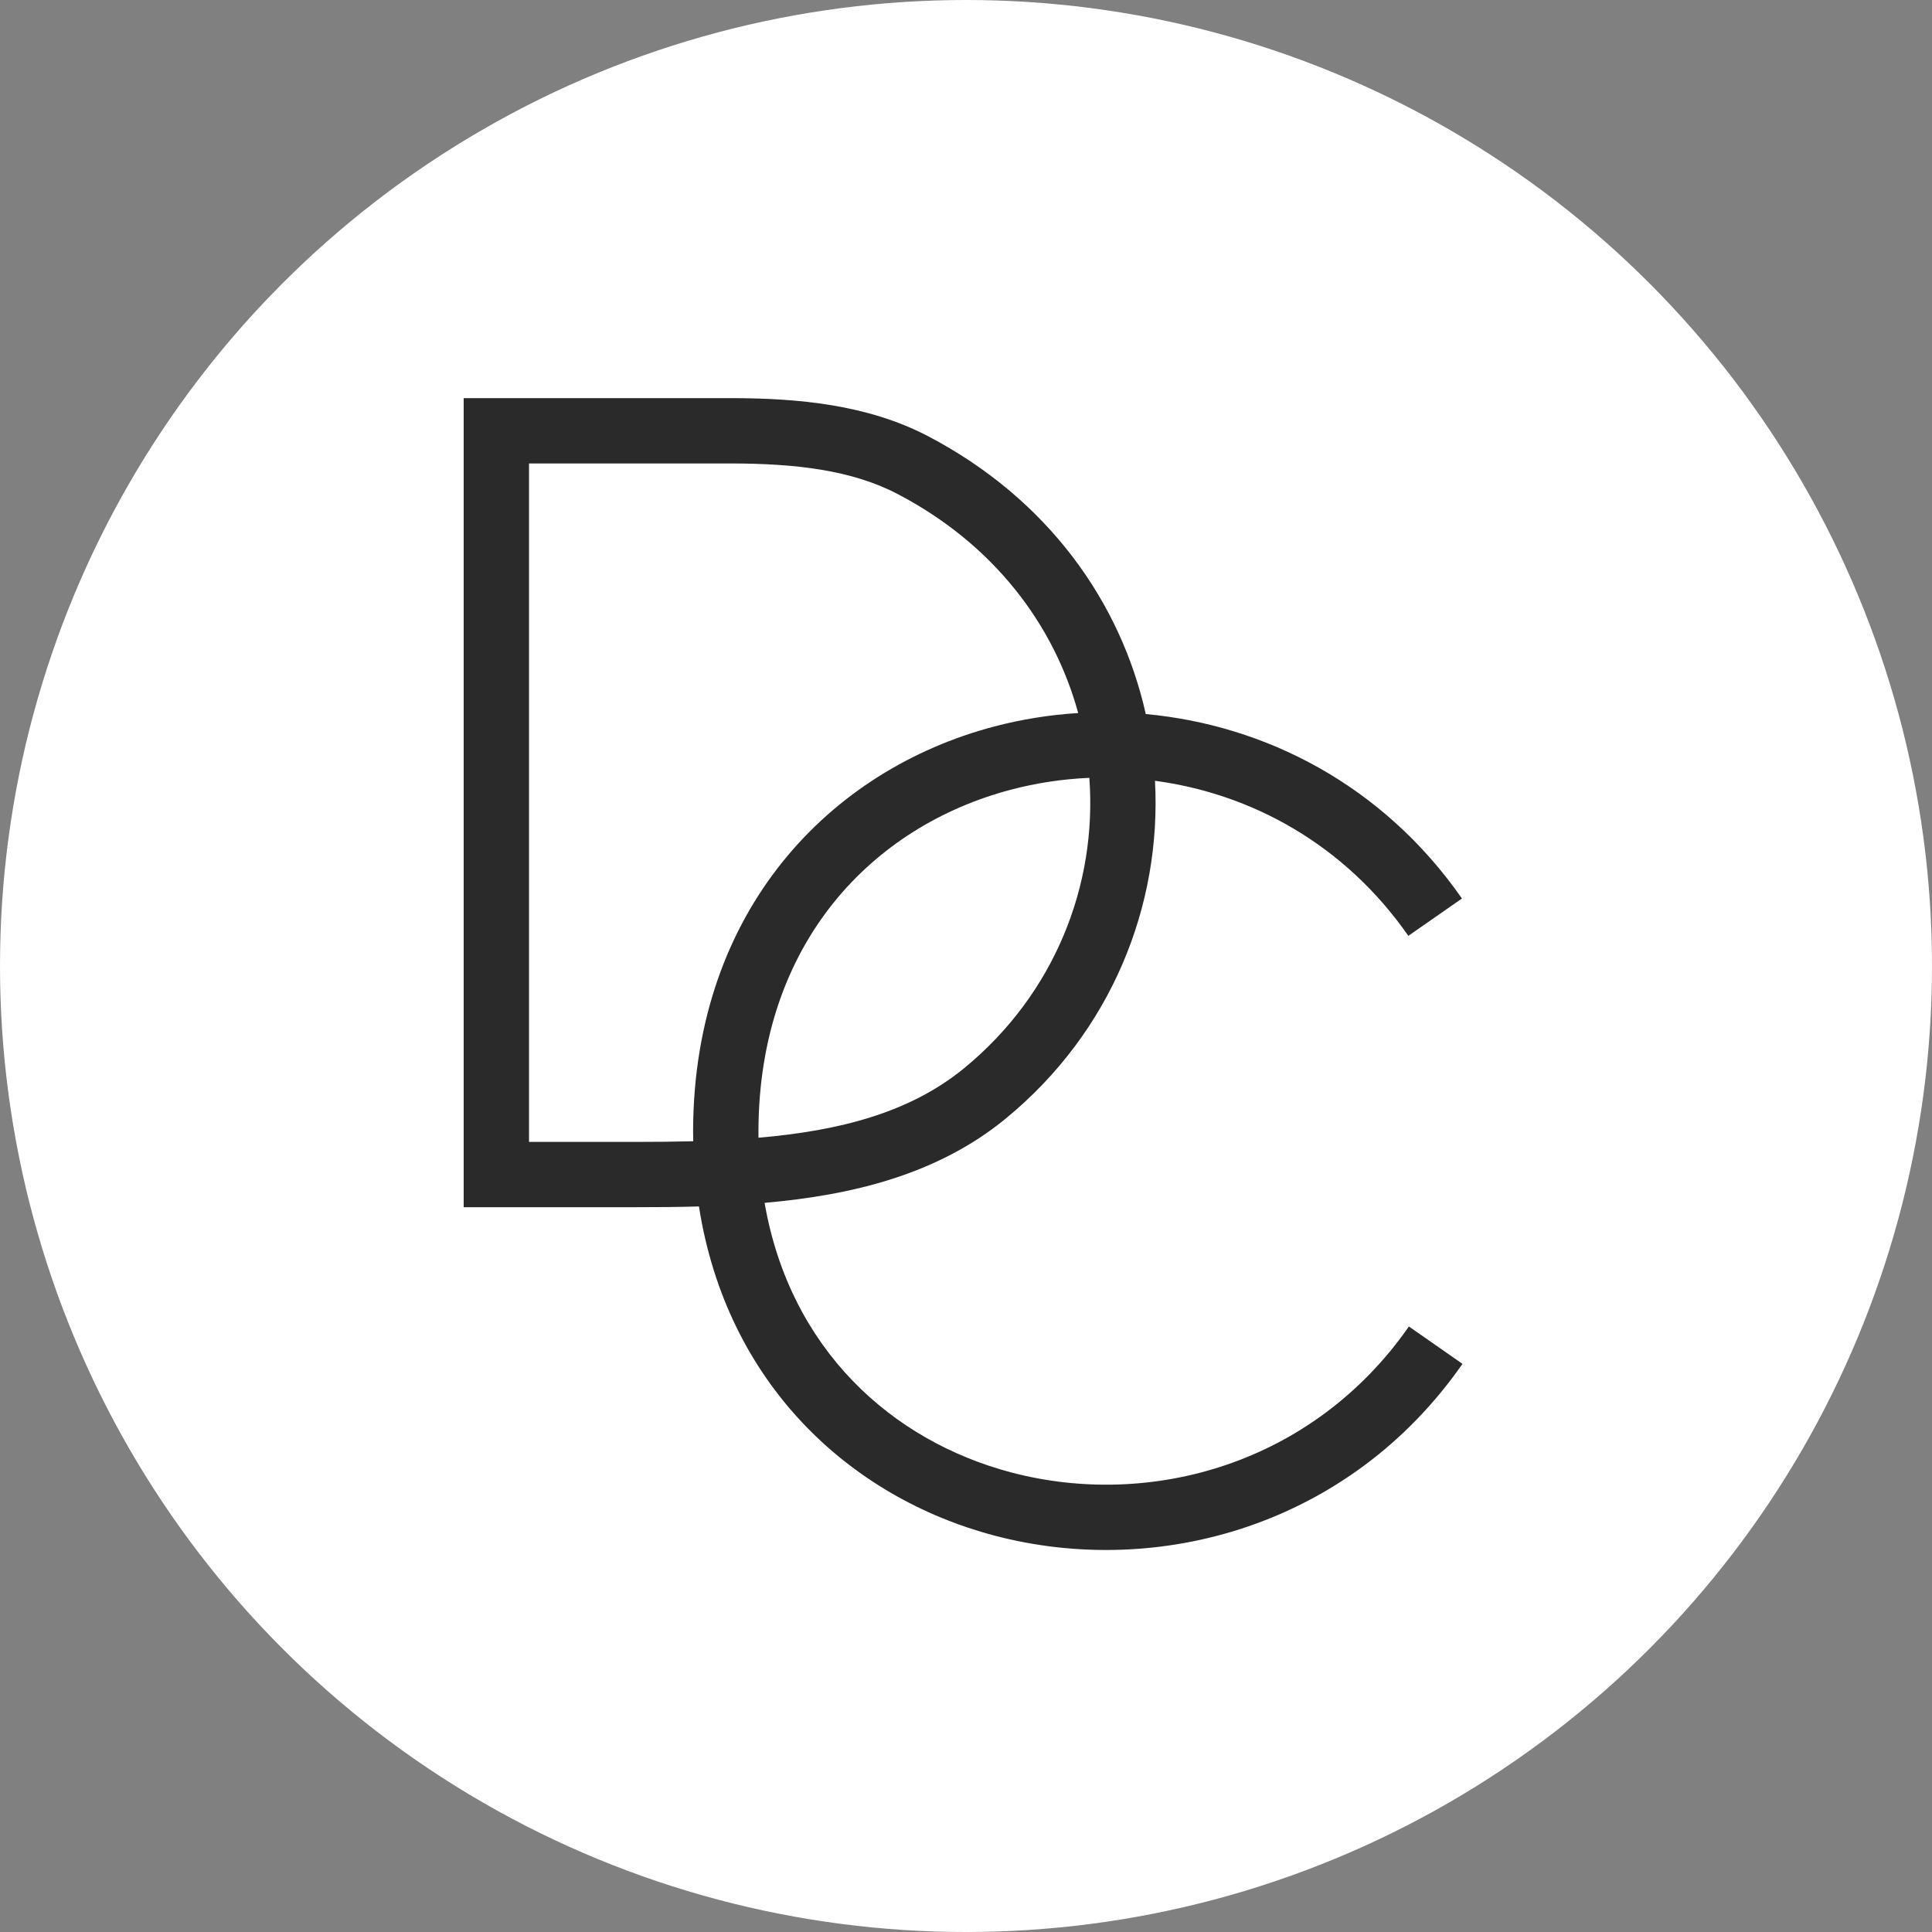
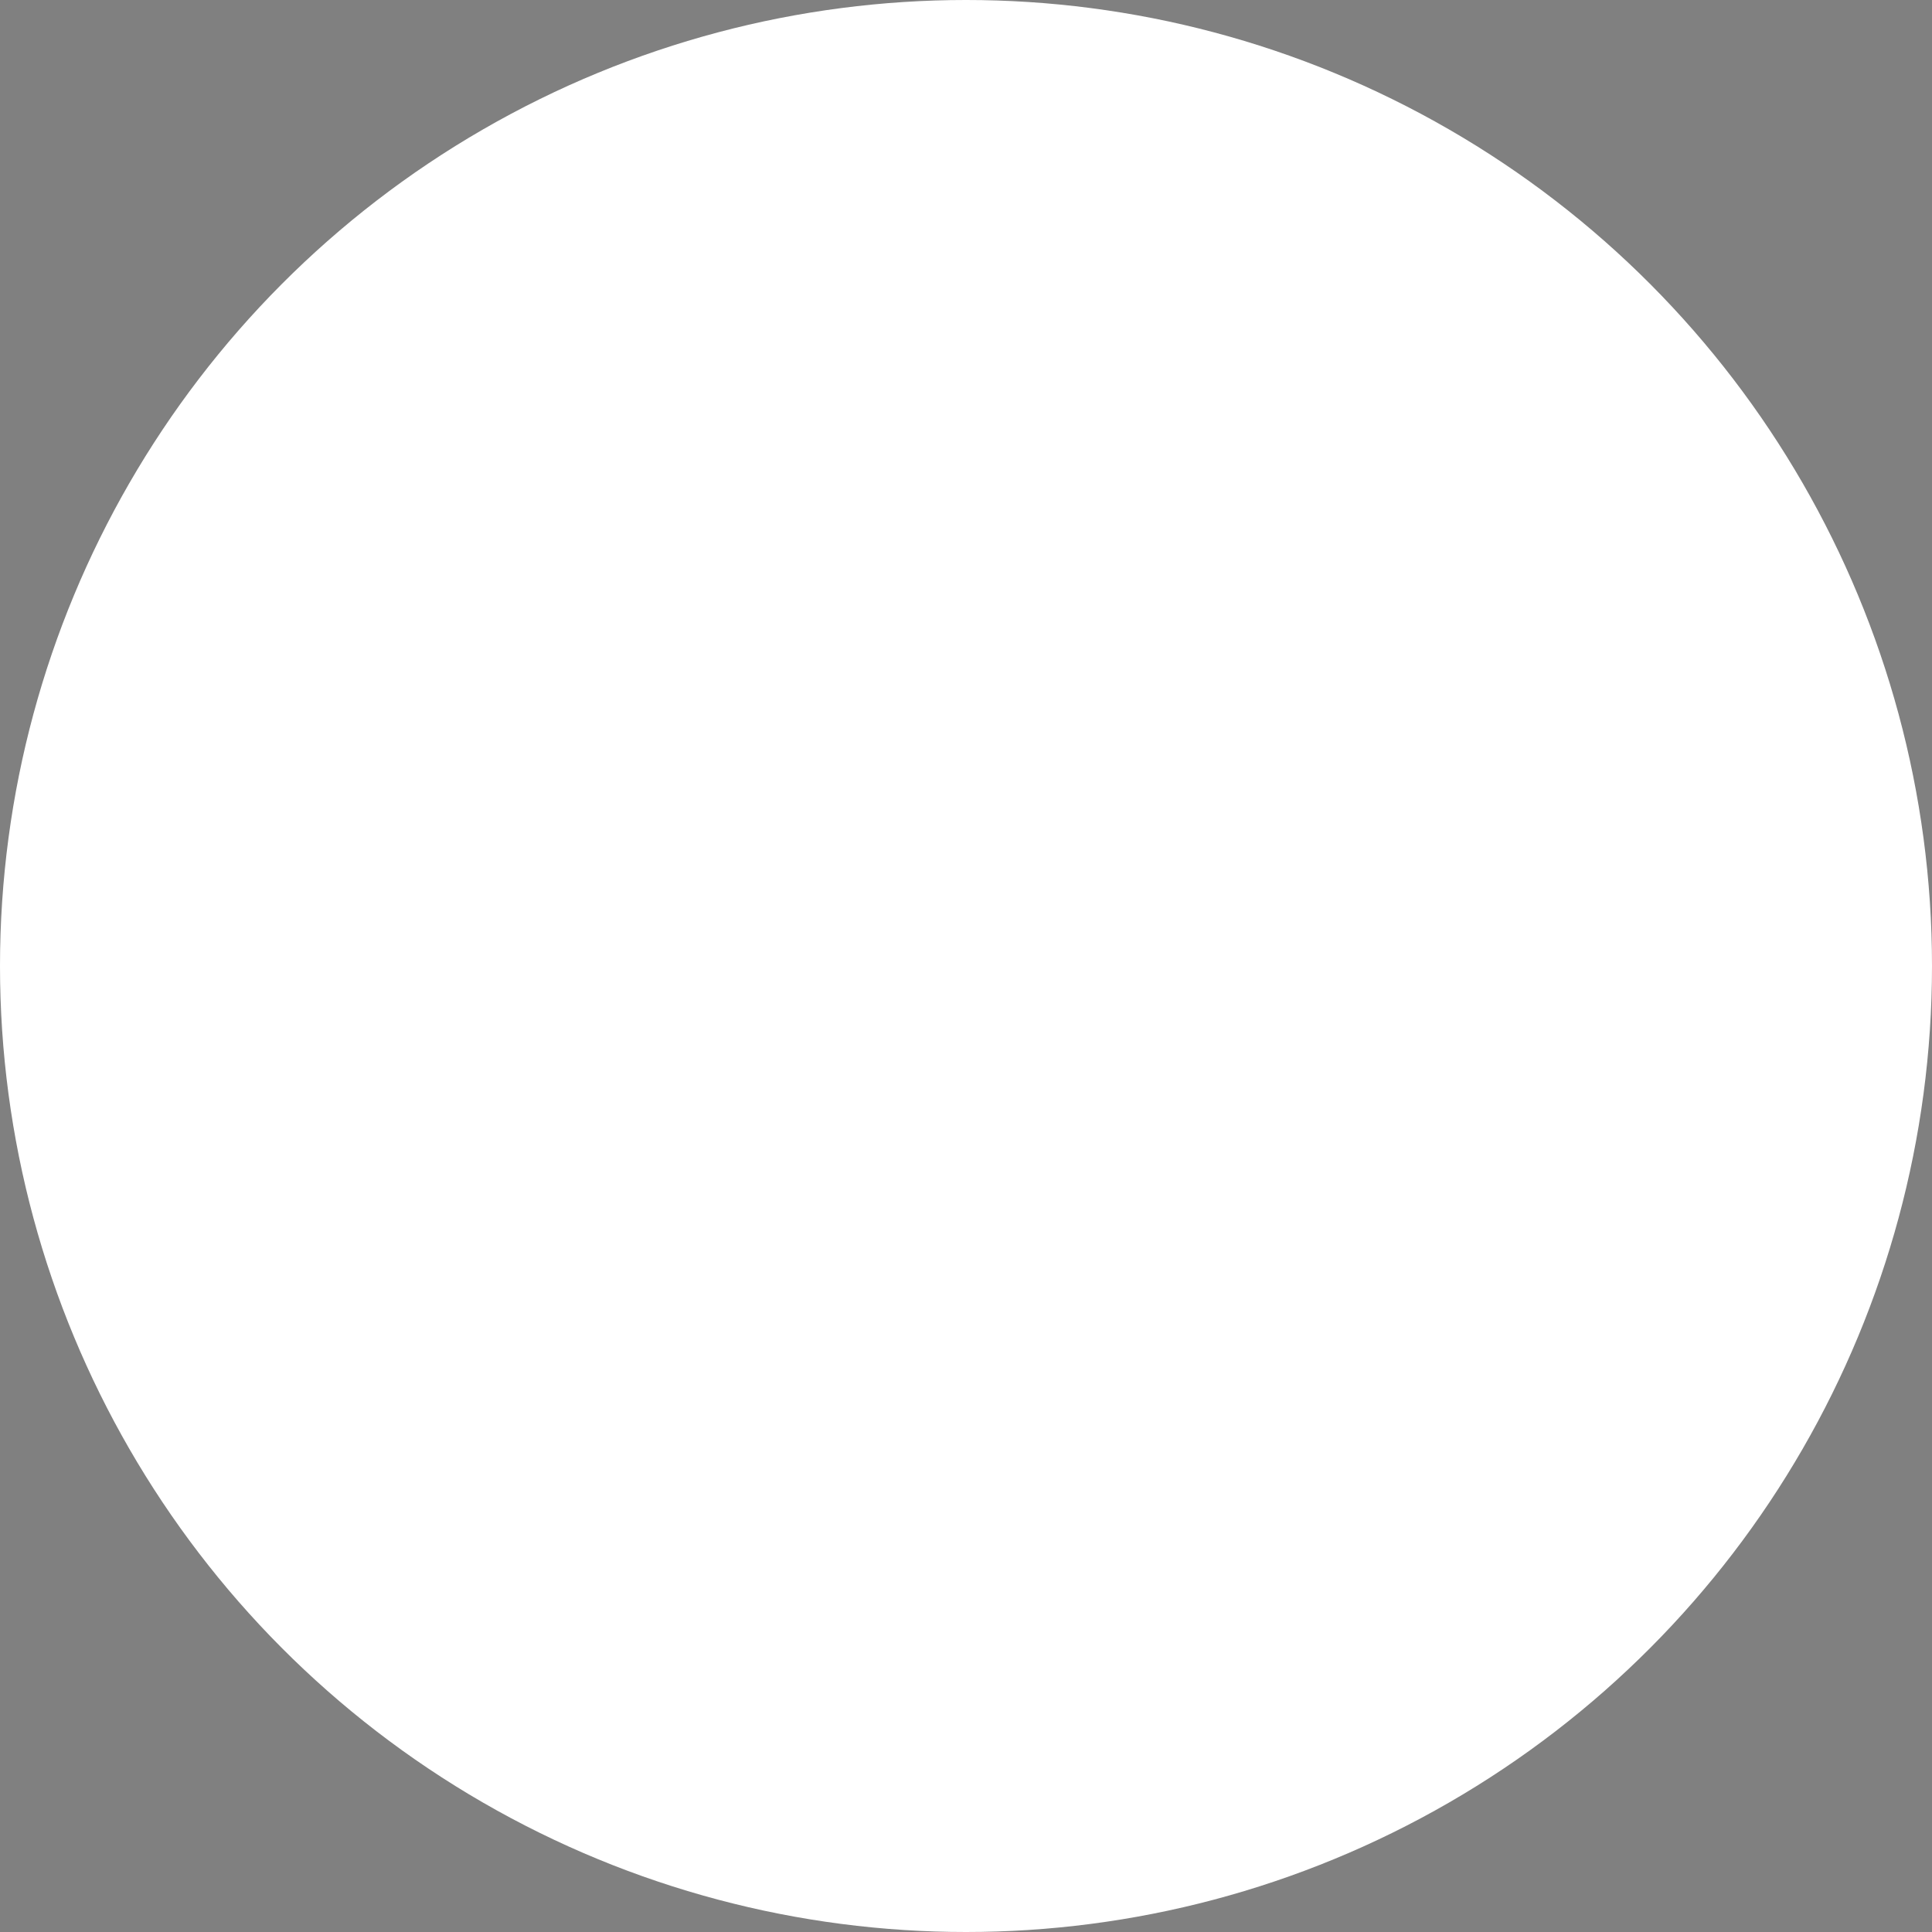
<svg xmlns="http://www.w3.org/2000/svg" width="44" height="44" viewBox="0 0 44 44" fill="none">
  <rect x="0" y="0" width="44" height="44" fill="#808080" stroke="none" />
  <circle cx="22" cy="22" r="22" fill="white" />
-   <path fill-rule="evenodd" clip-rule="evenodd" d="M10.56 27.493H14.51C14.976 27.493 15.447 27.49 15.918 27.476C16.549 31.51 19.348 34.1 22.648 34.972C26.365 35.953 30.732 34.757 33.307 31.061L32.087 30.21C29.901 33.347 26.198 34.37 23.028 33.533C20.309 32.815 17.993 30.732 17.413 27.394C19.419 27.219 21.358 26.743 22.901 25.478C25.319 23.494 26.457 20.611 26.304 17.782C28.495 18.074 30.62 19.226 32.074 21.313L33.295 20.463C31.492 17.876 28.813 16.512 26.094 16.262C25.526 13.719 23.874 11.365 21.128 9.93C19.758 9.215 18.178 9.067 16.633 9.067H10.56V27.493ZM24.555 16.239C24.008 14.234 22.64 12.398 20.439 11.249C19.397 10.705 18.117 10.555 16.633 10.555H12.048V26.006H14.51C14.945 26.006 15.371 26.002 15.788 25.991C15.787 25.924 15.786 25.857 15.785 25.79L15.785 25.758V25.754L15.785 25.722C15.813 20.722 18.905 17.53 22.642 16.546C23.265 16.382 23.907 16.279 24.555 16.239ZM17.274 25.911C19.121 25.752 20.722 25.341 21.957 24.328C24.03 22.627 24.988 20.14 24.809 17.715C24.203 17.741 23.603 17.831 23.021 17.985C19.886 18.811 17.287 21.457 17.273 25.756C17.273 25.808 17.274 25.86 17.274 25.911Z" fill="#292A29" />
</svg>